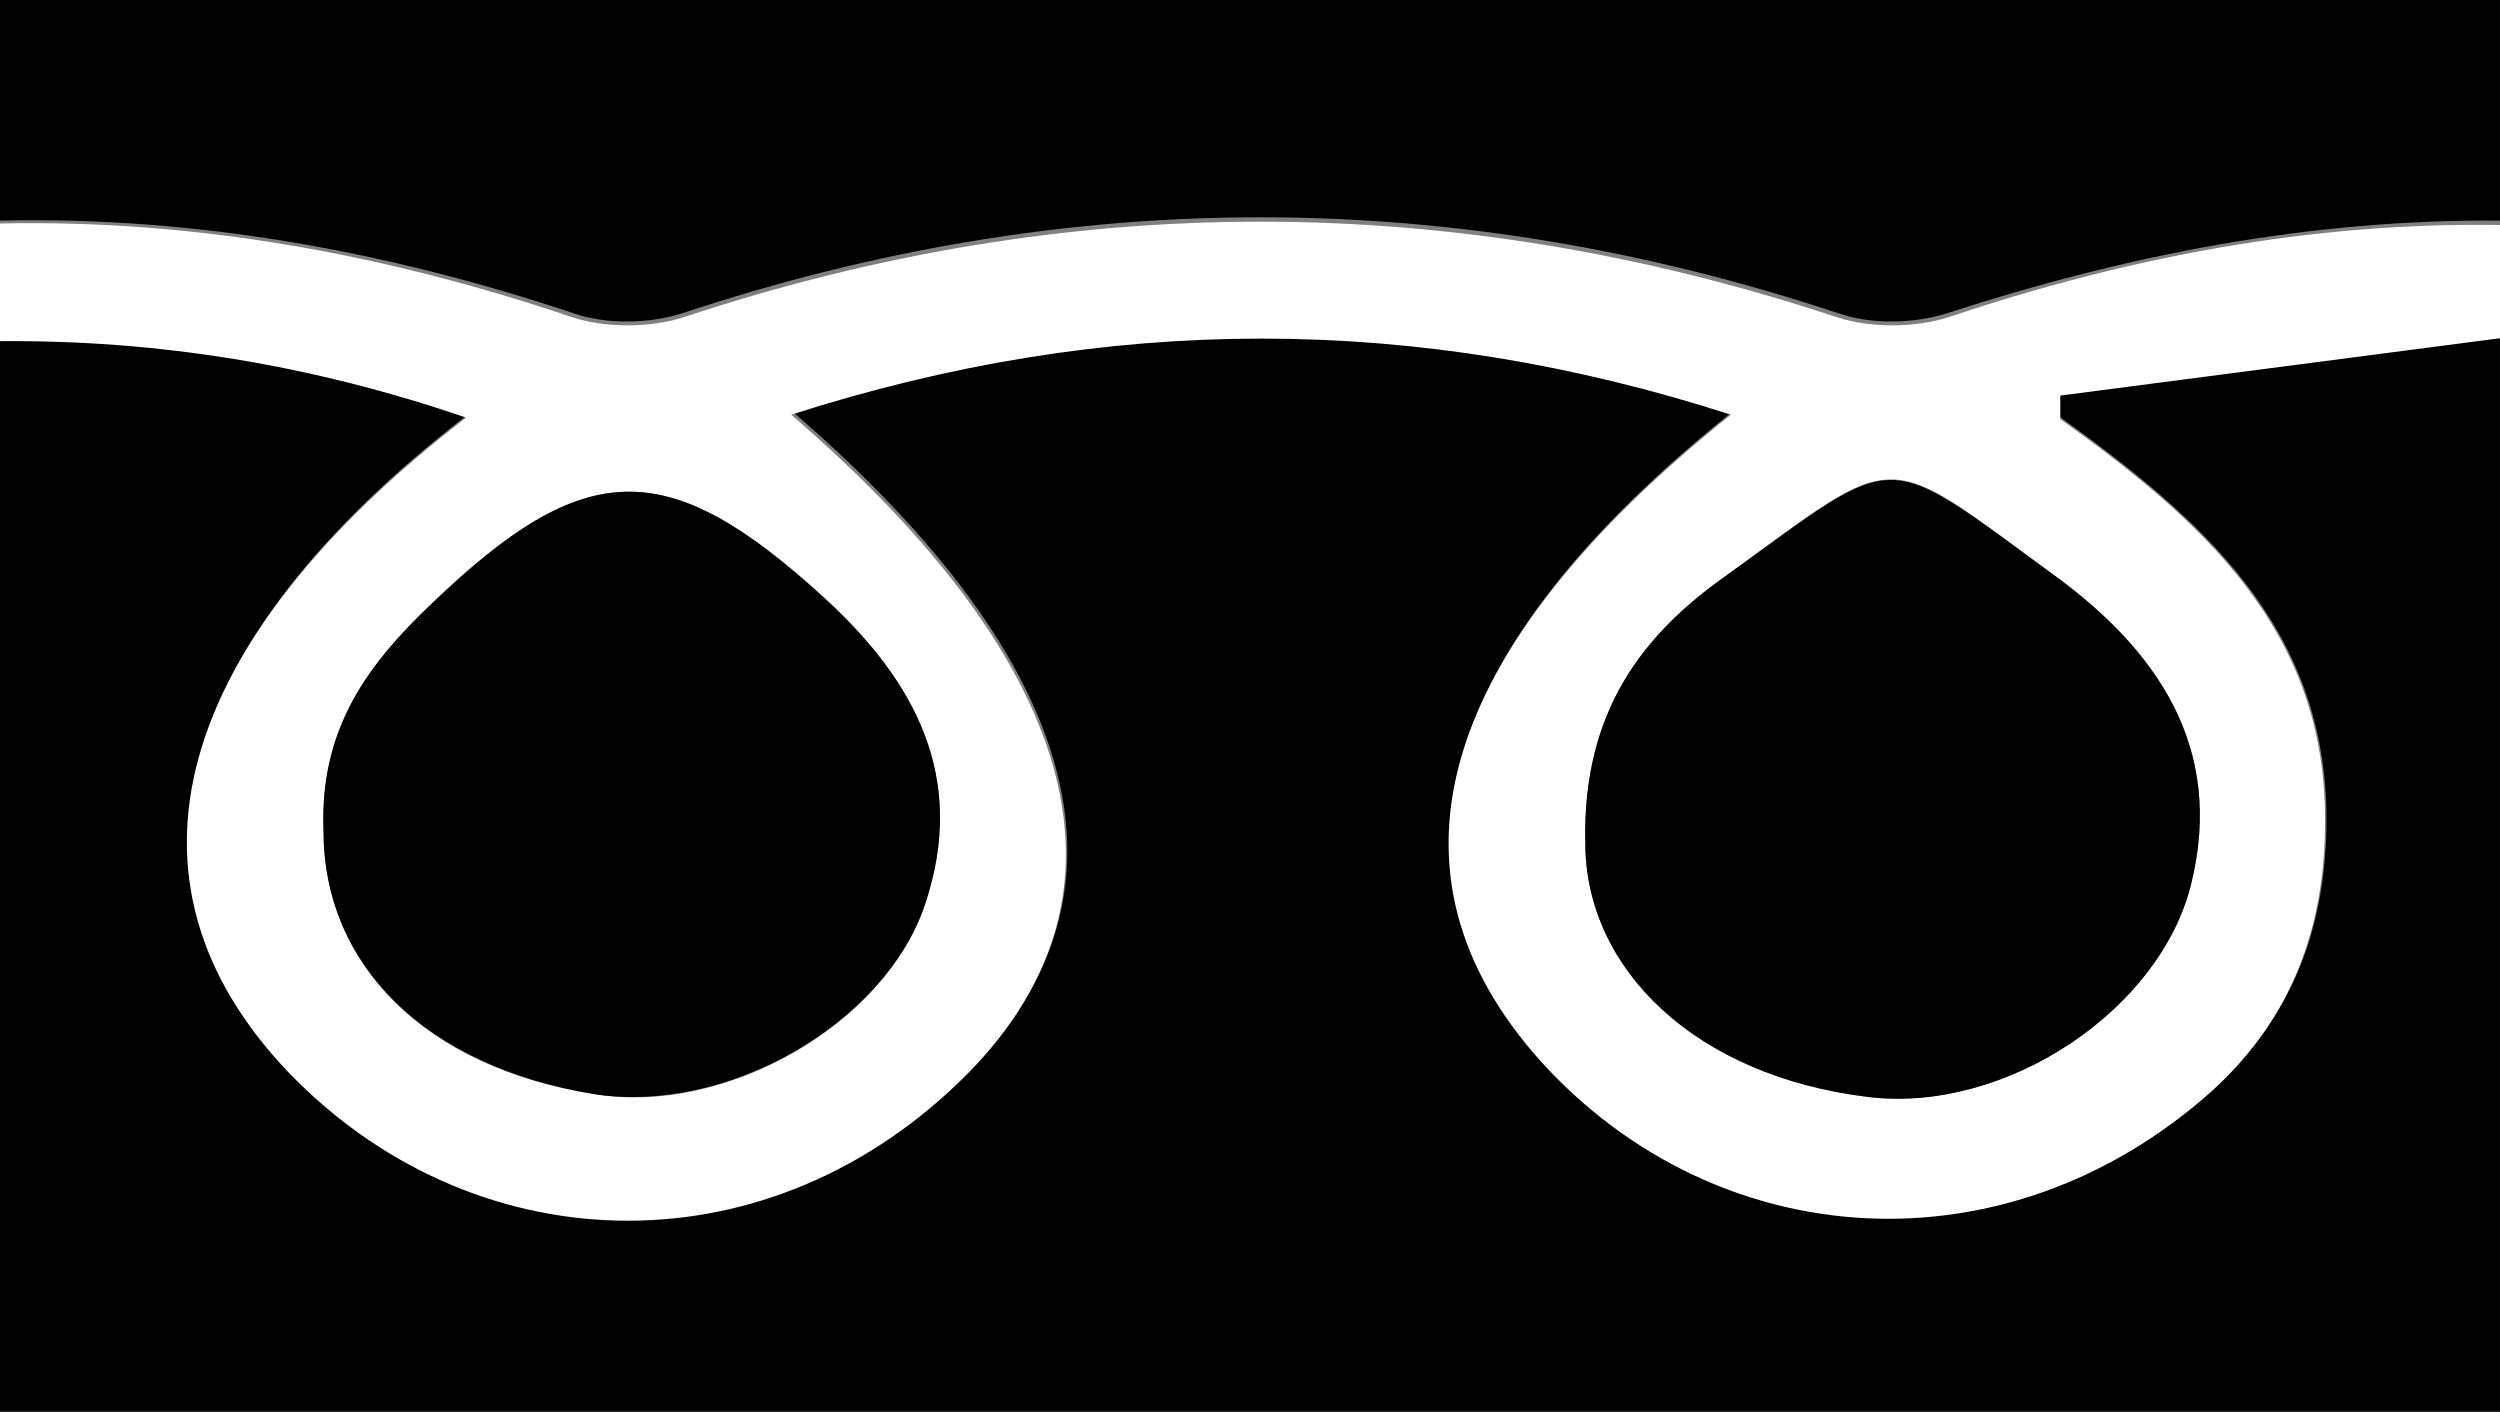
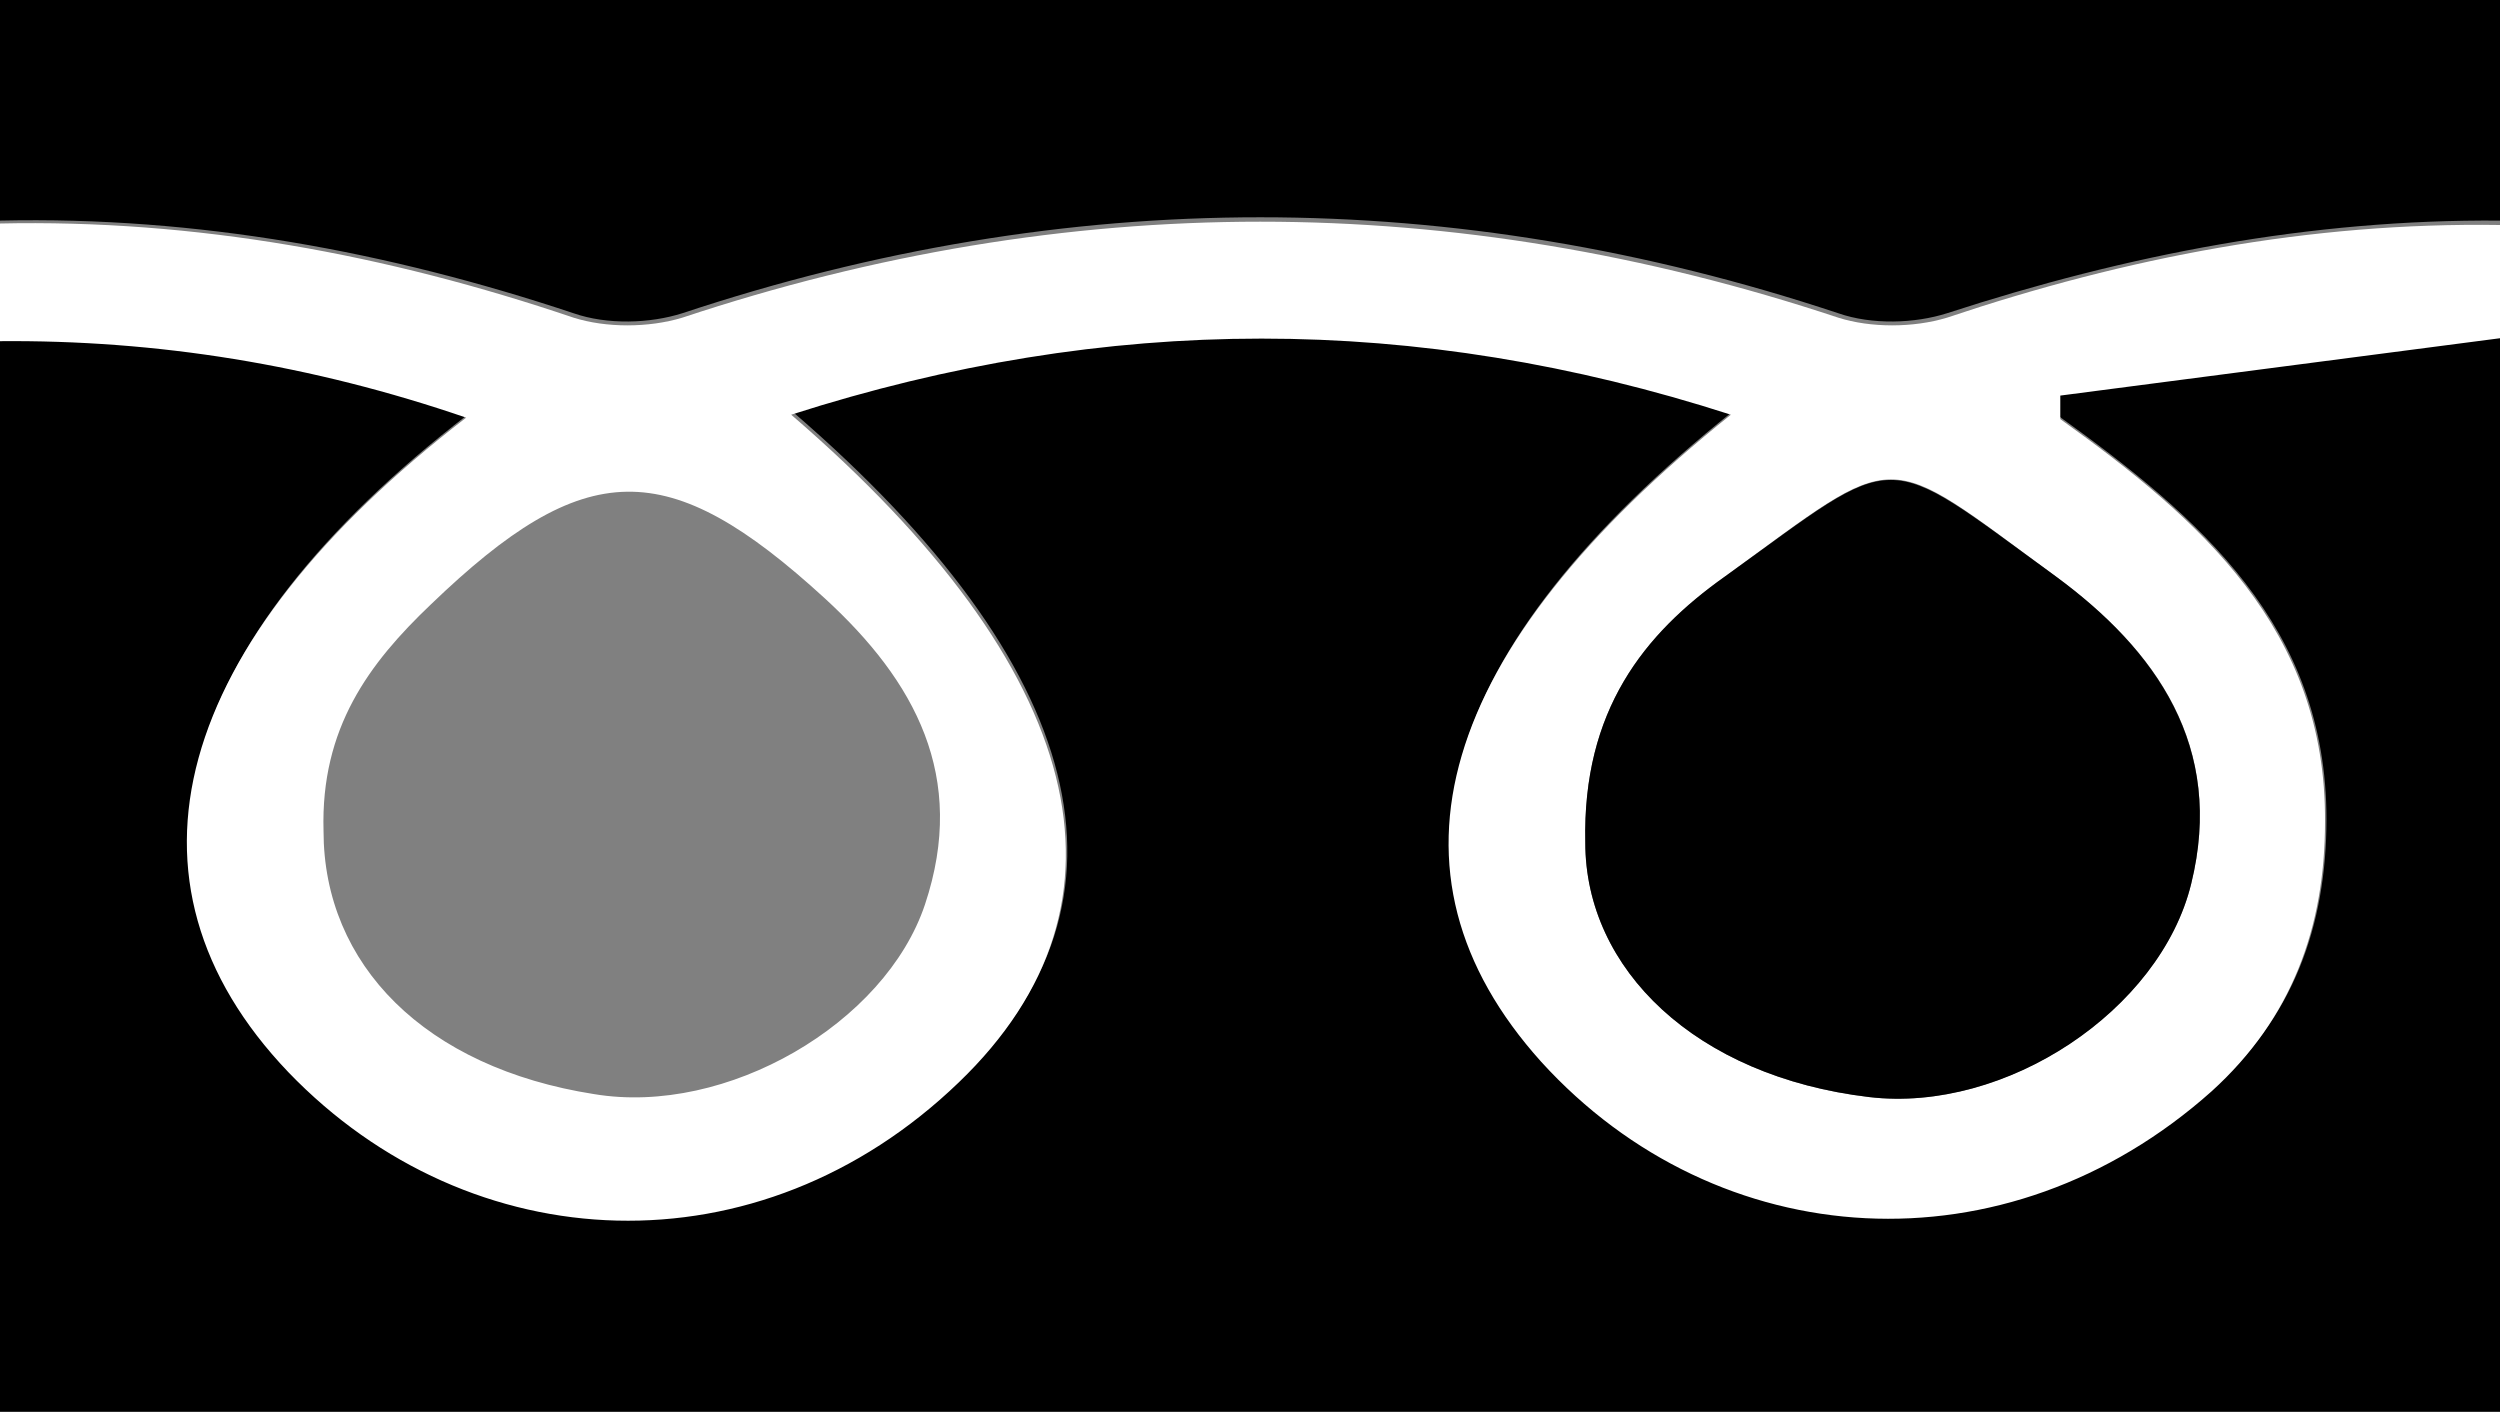
<svg xmlns="http://www.w3.org/2000/svg" version="1.1" viewBox="0 0 170 96">
  <rect x="0" y="0" width="170" height="96" fill="#808080" stroke="none" />
  <defs>
    <style>
      .cls-1 {
        fill: #fff;
      }
    </style>
  </defs>
  <g>
    <g id="_レイヤー_1" data-name="レイヤー_1">
      <g id="_レイヤー_1-2" data-name="_レイヤー_1">
        <g>
          <path d="M170,23v73H0V23c10.8-.1,21.3,1.6,31.8,5.2-20,15.4-24.5,31.6-12.1,44.5,12.4,13,32,13.8,45.6.7,12.7-12.2,8.7-28.1-11.4-45.4,21.5-6.9,42.5-6.8,63.9,0-20,16-24.5,31.1-12.9,44,11.9,13.2,31.6,14.5,45.6,2,5.4-4.8,7.7-11,7.7-18.3,0-13.1-8.6-20.5-18.2-27.4v-1.6c10.1-1.3,20.1-2.6,30.1-3.9Z" />
          <path class="cls-1" d="M170,23c-10,1.3-19.9,2.6-29.9,3.9v1.6c9.5,6.8,18.1,14.3,18,27.4,0,7.2-2.3,13.4-7.7,18.3-14,12.5-33.6,11.2-45.6-2-11.6-12.9-7.1-28,12.9-44-21.4-6.9-42.4-6.9-63.9,0,20.1,17.3,24.1,33.2,11.4,45.4-13.6,13.1-33.2,12.2-45.6-.7-12.4-13-7.9-29.1,12.1-44.5-10.5-3.6-21-5.3-31.8-5.2v-8c13.4-.3,26.4,2.1,39.1,6.4,2.2.7,5.1.7,7.4,0,26.2-8.7,52.4-8.7,78.6,0,2.2.7,5.1.7,7.4,0,12.2-4.1,24.7-6.5,37.6-6.3v8ZM22,56.5c0,9.1,6.9,16.1,18.4,17.9,9,1.5,19.8-4.8,22.5-12.9,2.9-8.7-.7-15.2-6.8-20.8-10.7-9.8-16.3-9.7-26.8.4-4.2,4-7.5,8.4-7.3,15.4ZM107.8,57.3c0,8.6,7.5,15.9,19.3,17.3,9.2,1.1,19.8-5.9,21.9-14.5,2.3-9.4-2.4-15.9-9.2-20.9-12-8.8-10.4-8.8-22.5,0-5.5,3.9-9.7,9.1-9.5,18.1Z" />
          <path d="M170,15c-12.9-.1-25.3,2.3-37.6,6.3-2.2.7-5.1.8-7.4,0-26.2-8.7-52.4-8.7-78.6,0-2.2.7-5.1.8-7.4,0C26.4,17.1,13.4,14.7,0,15V0h170v15Z" />
-           <path d="M22,56.5c-.3-7,3.1-11.4,7.3-15.4,10.5-10.1,16.1-10.2,26.8-.4,6.1,5.6,9.7,12.2,6.8,20.8-2.7,8.1-13.5,14.3-22.5,12.9-11.5-1.9-18.4-8.8-18.4-17.9Z" />
          <path d="M107.8,57.3c-.2-9,4-14.2,9.5-18.1,12.1-8.7,10.4-8.8,22.5,0,6.8,5,11.5,11.6,9.2,20.9-2.1,8.6-12.6,15.6-21.9,14.5-11.8-1.4-19.3-8.7-19.3-17.3Z" />
        </g>
      </g>
    </g>
  </g>
</svg>